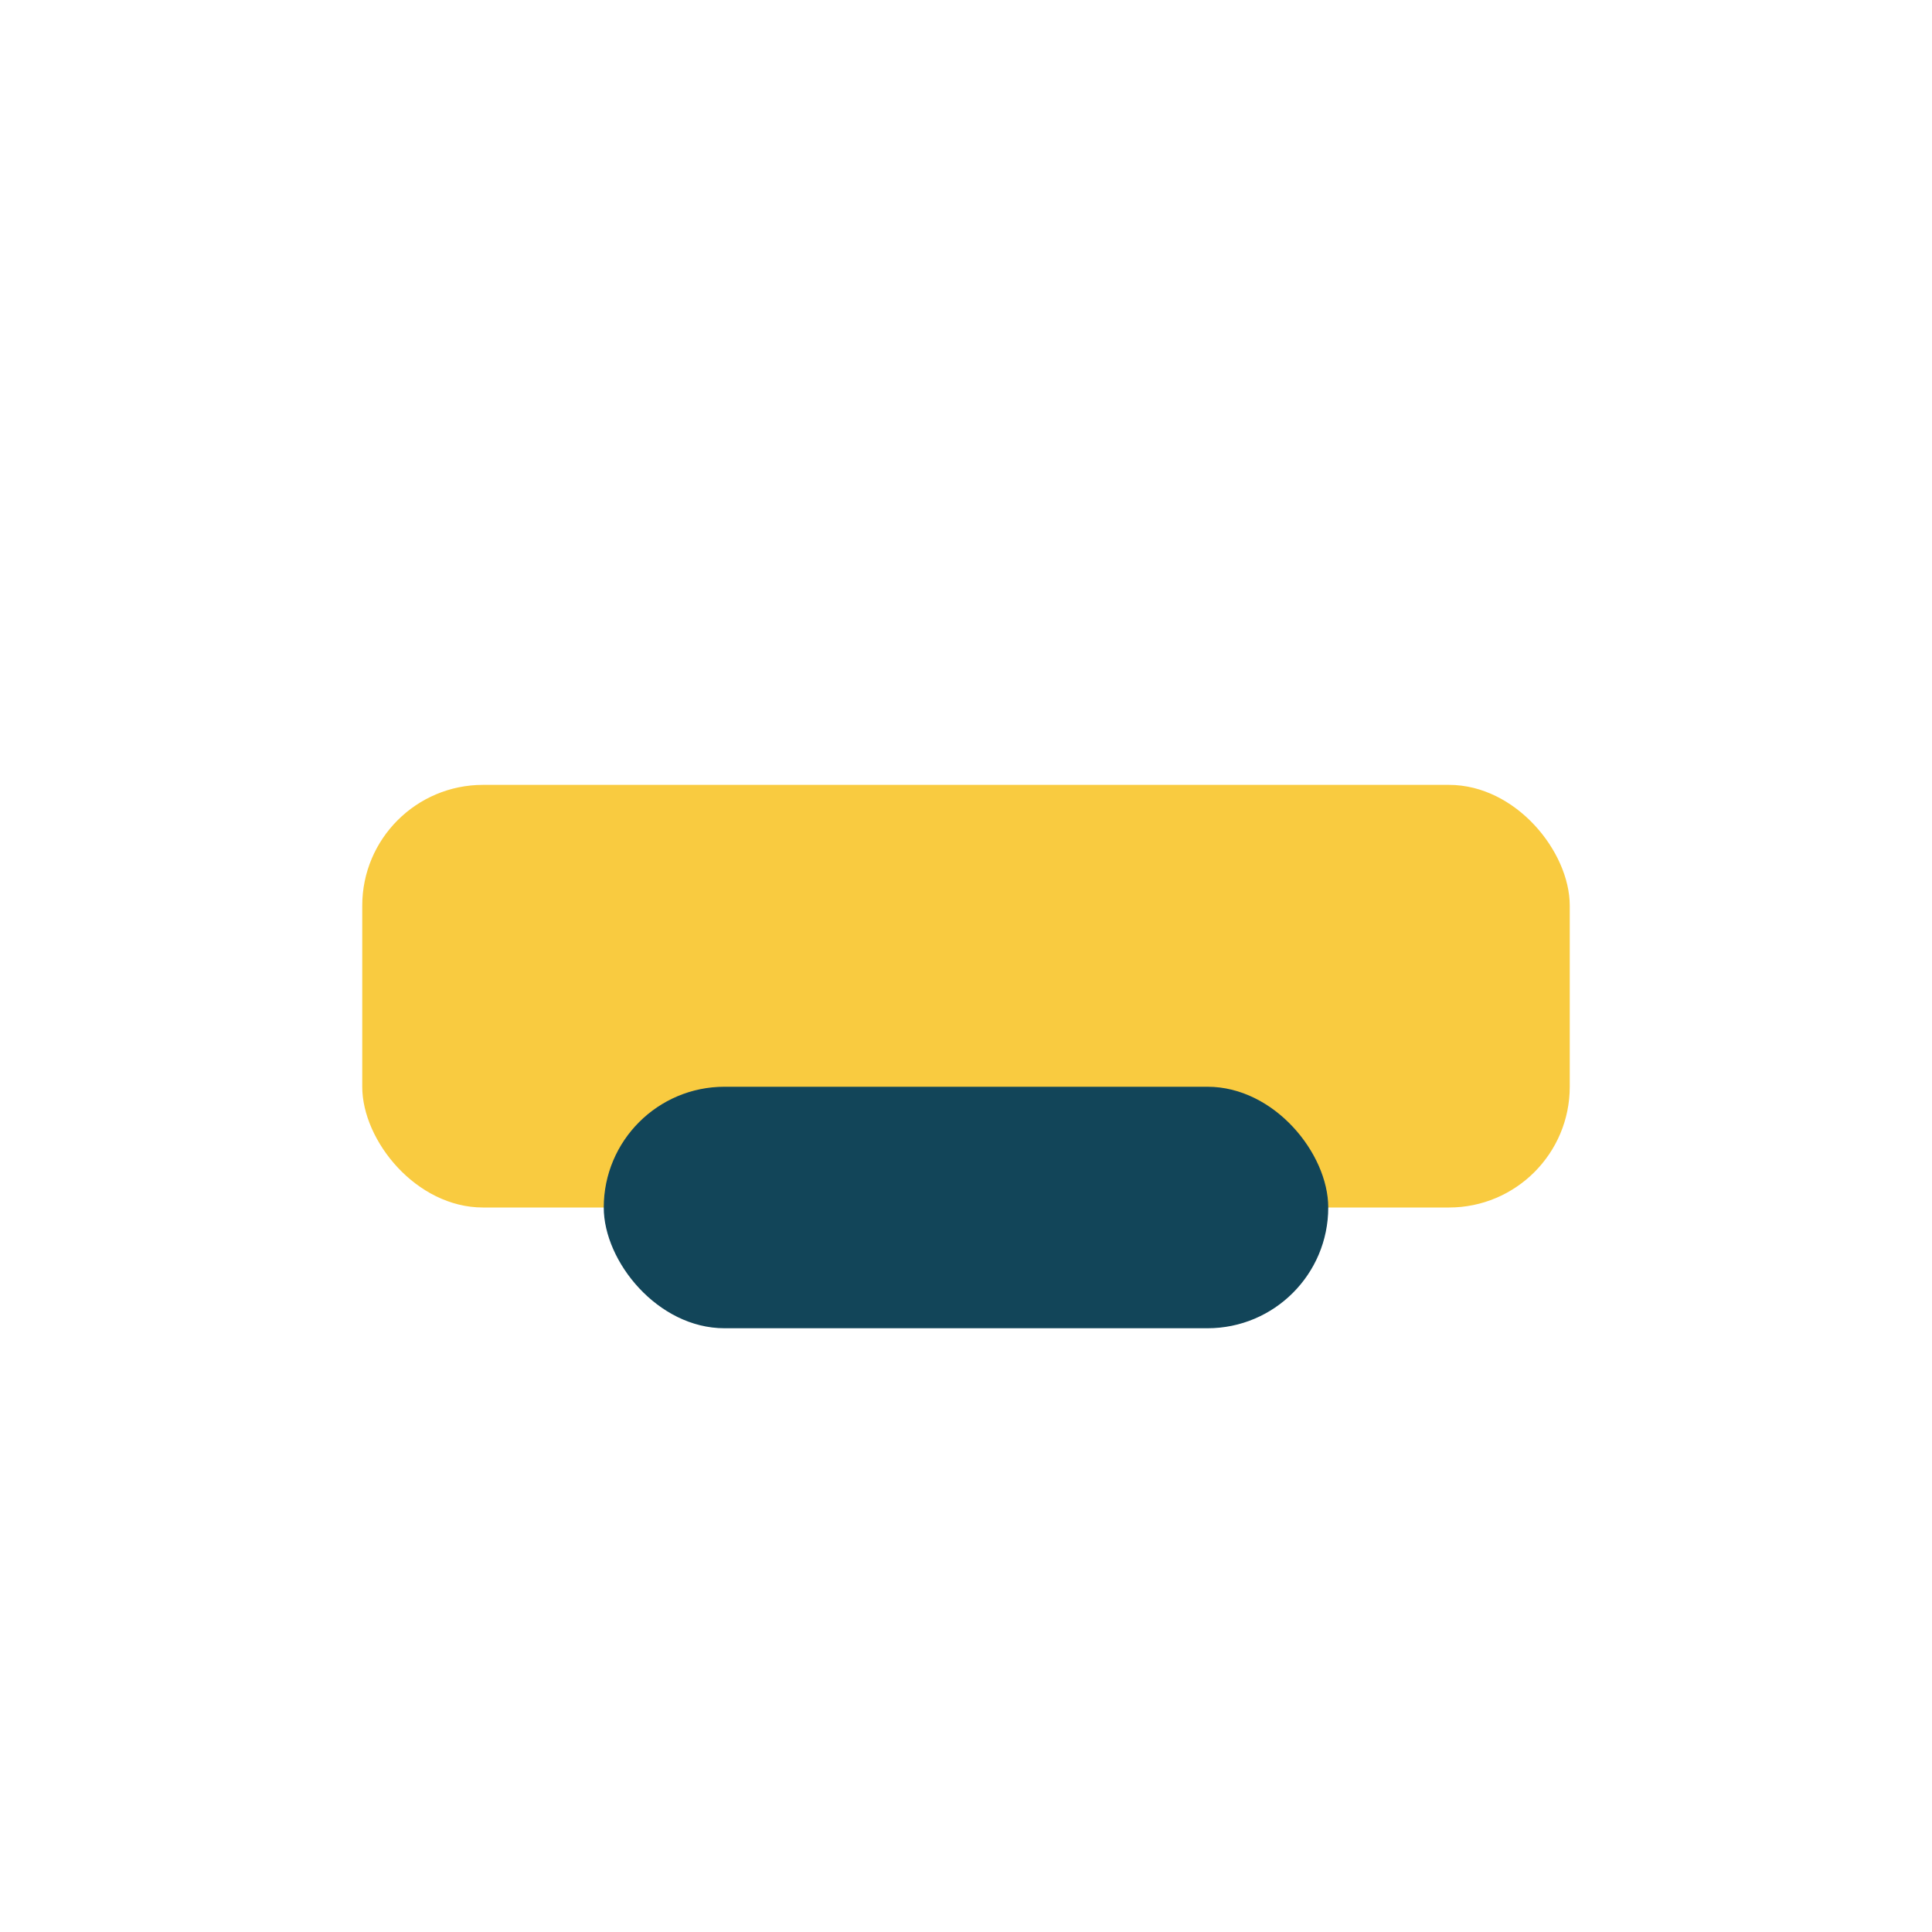
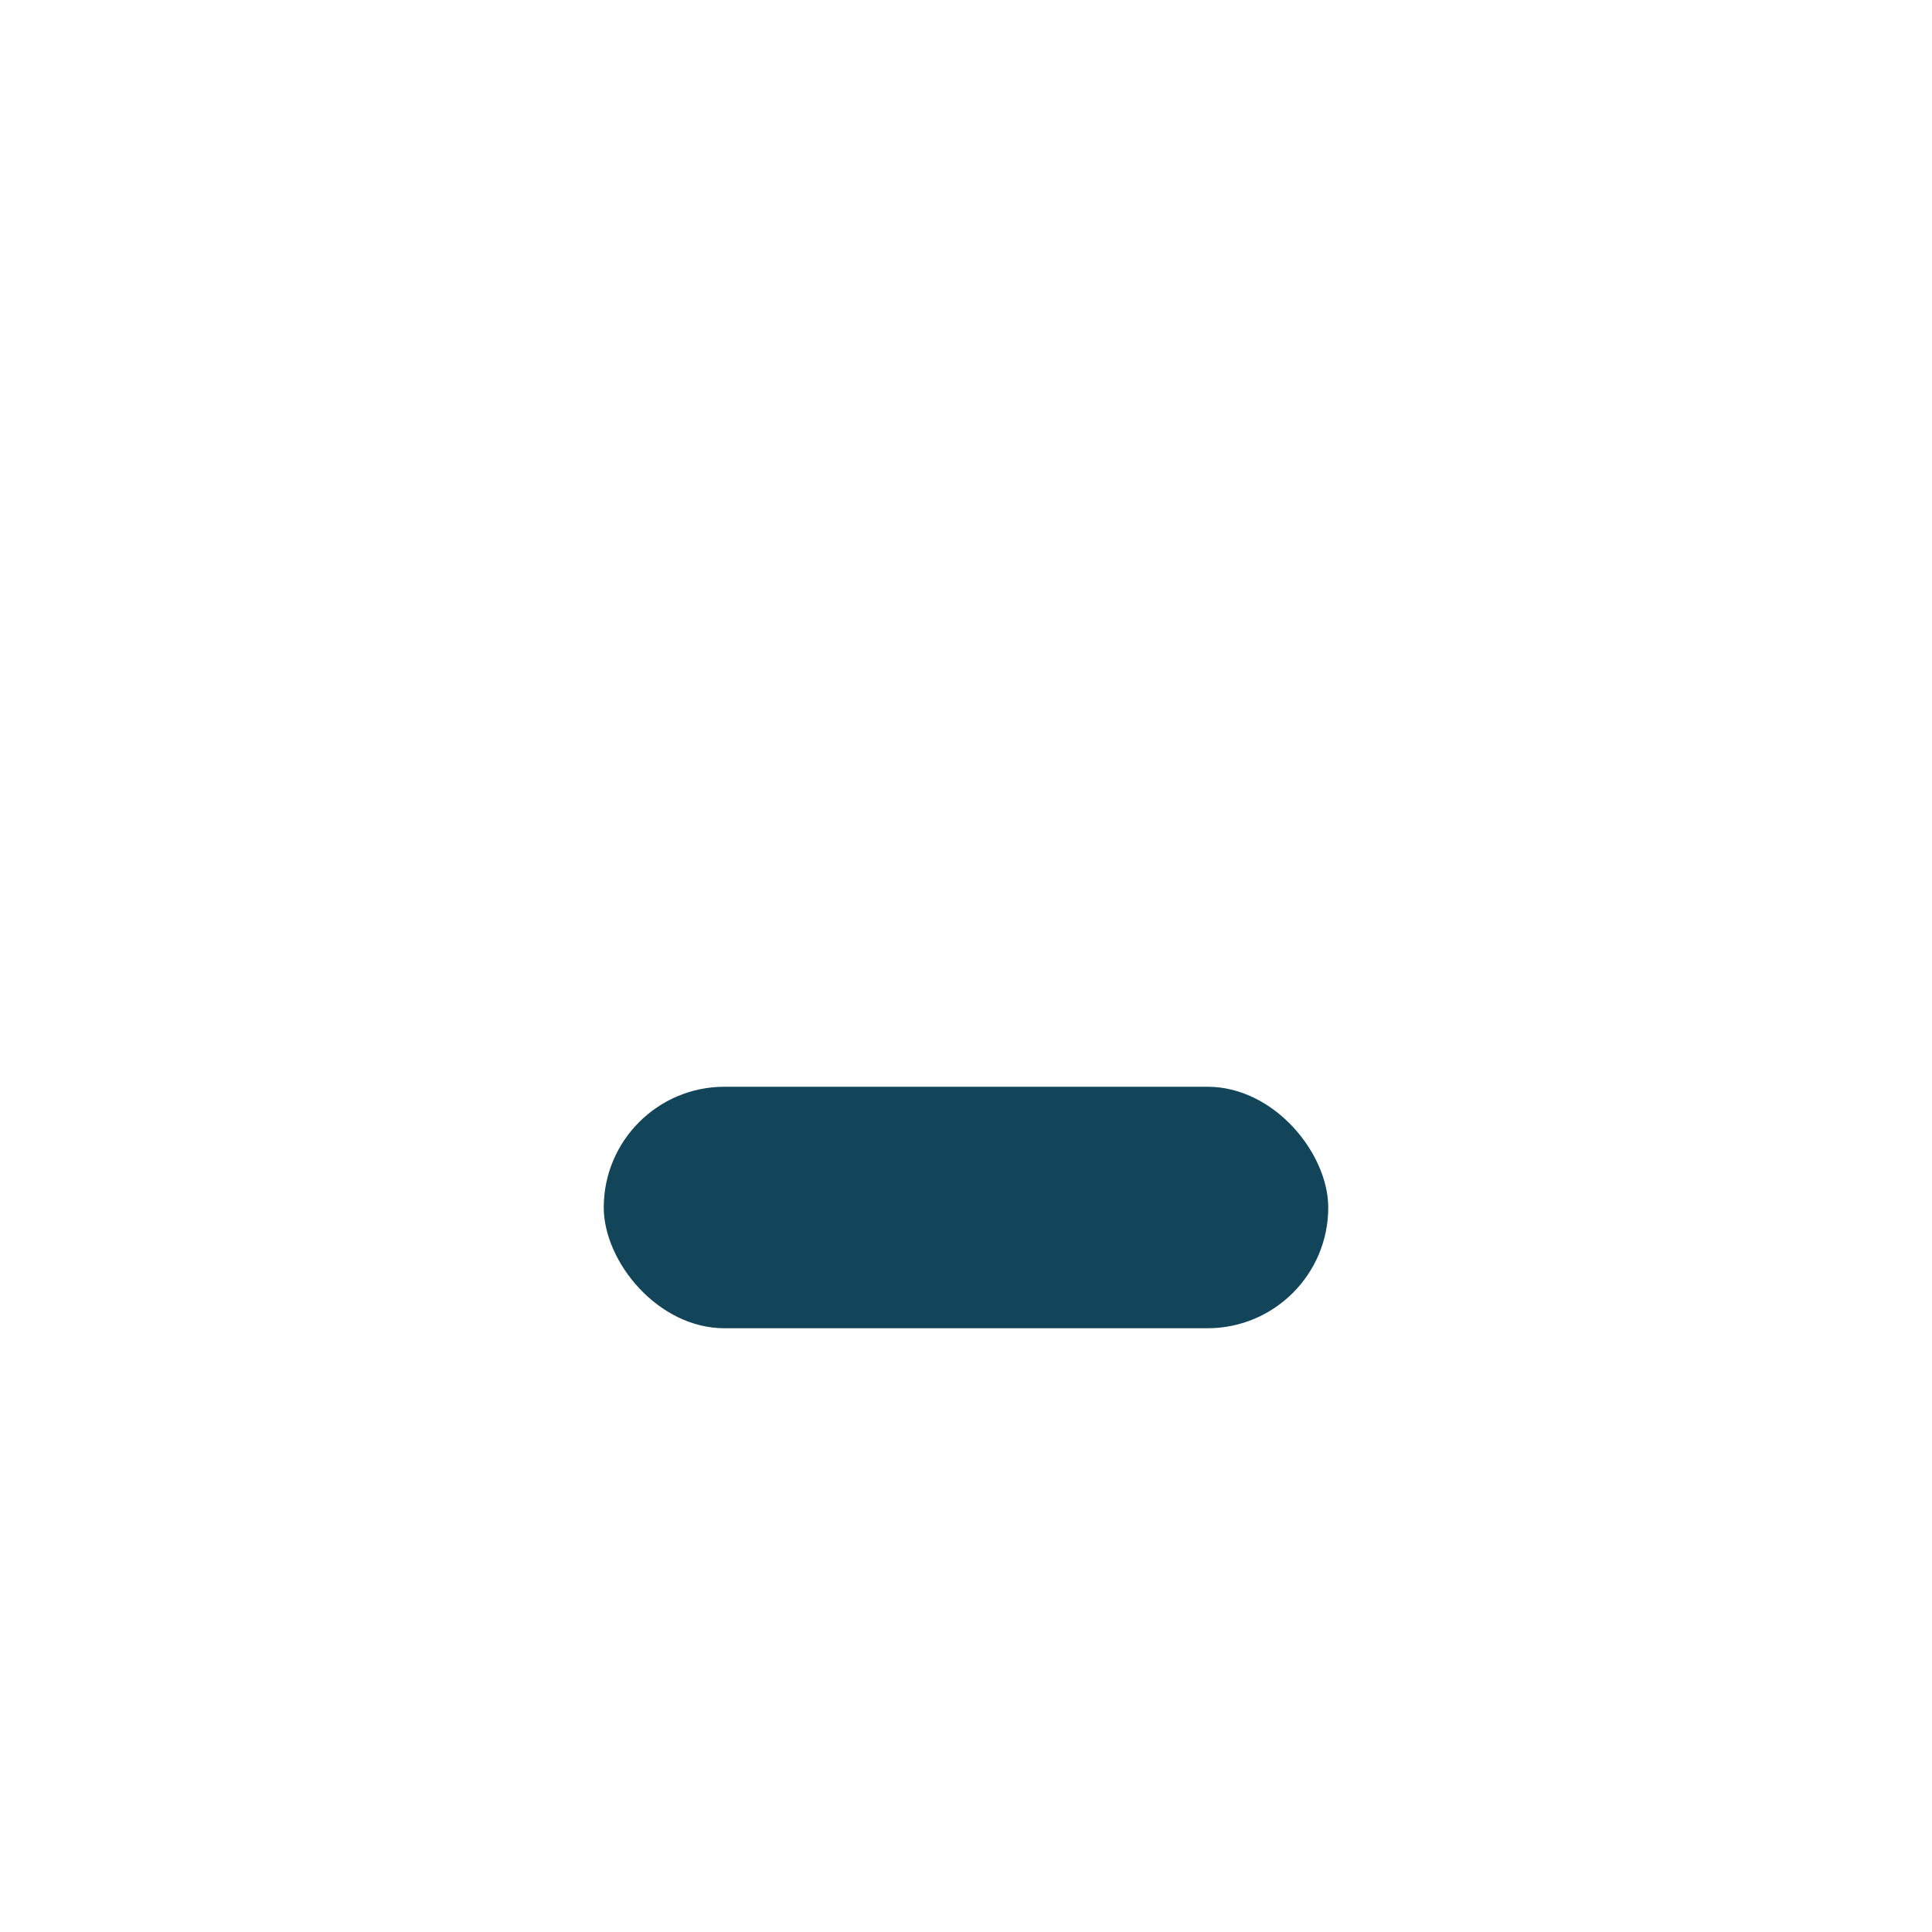
<svg xmlns="http://www.w3.org/2000/svg" width="32" height="32" viewBox="0 0 32 32">
-   <rect x="6" y="13" width="20" height="7" rx="2" fill="#F9CB40" />
  <rect x="10" y="18" width="12" height="4" rx="2" fill="#124559" />
</svg>